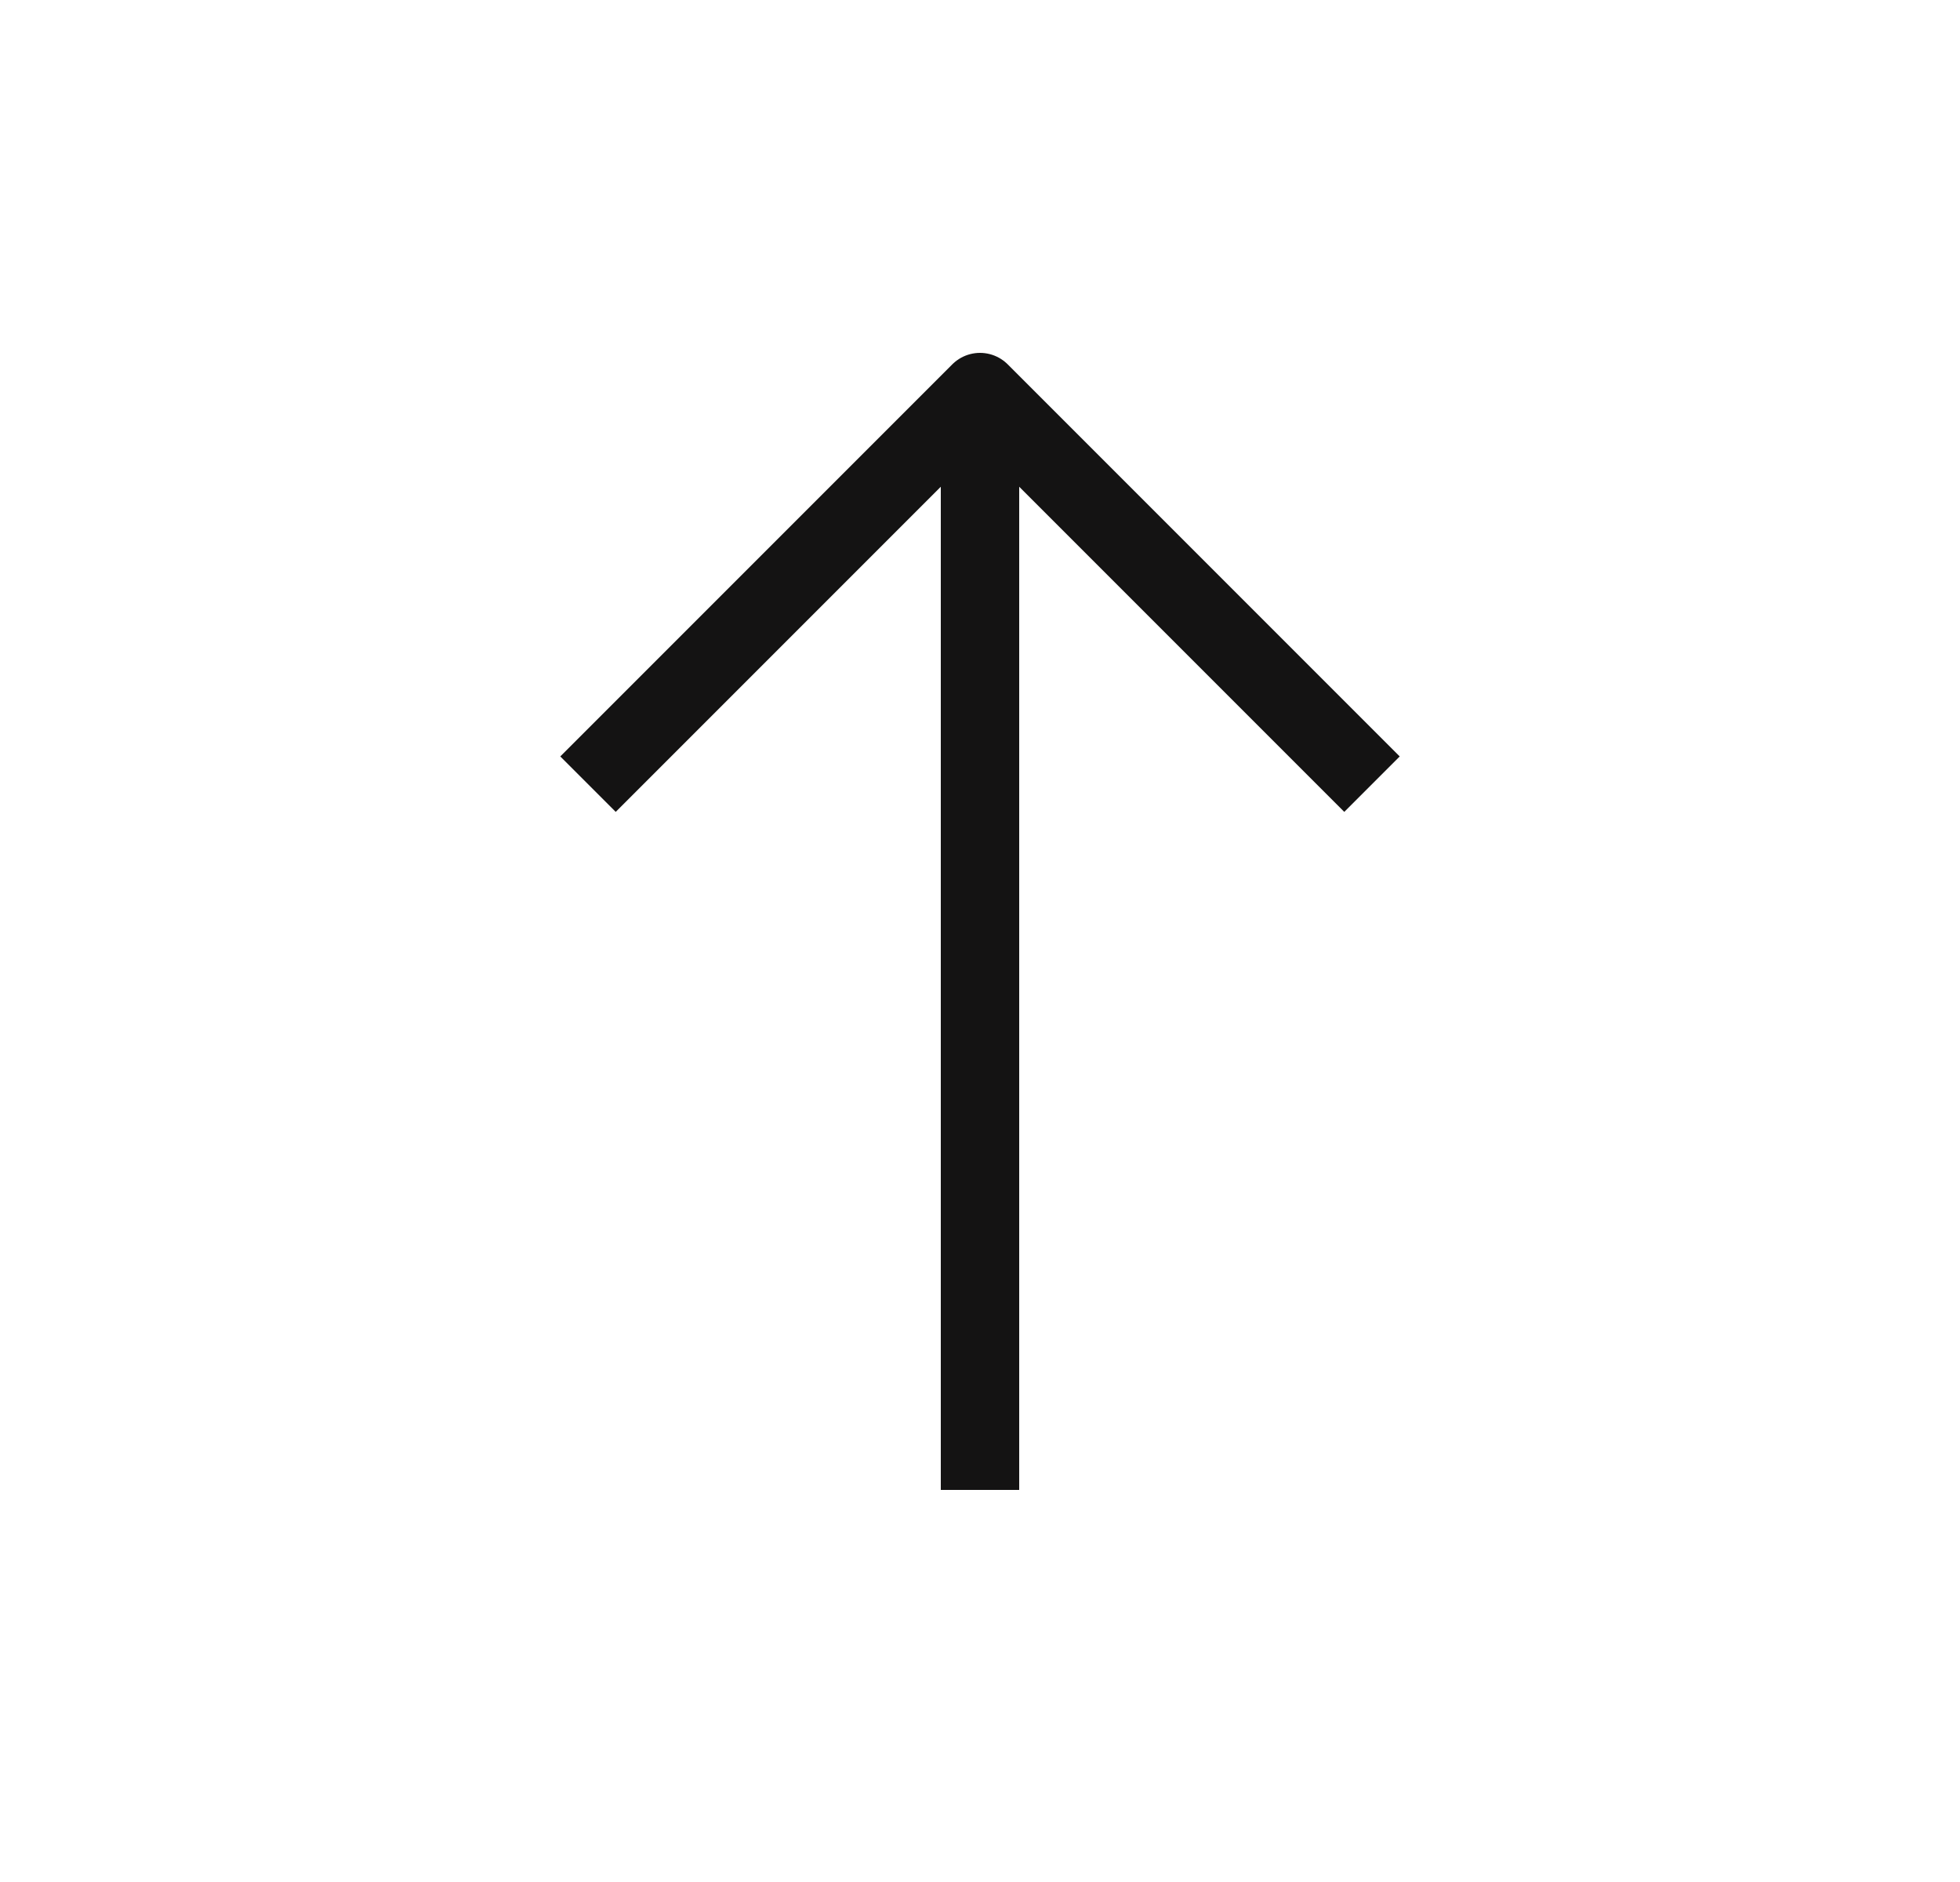
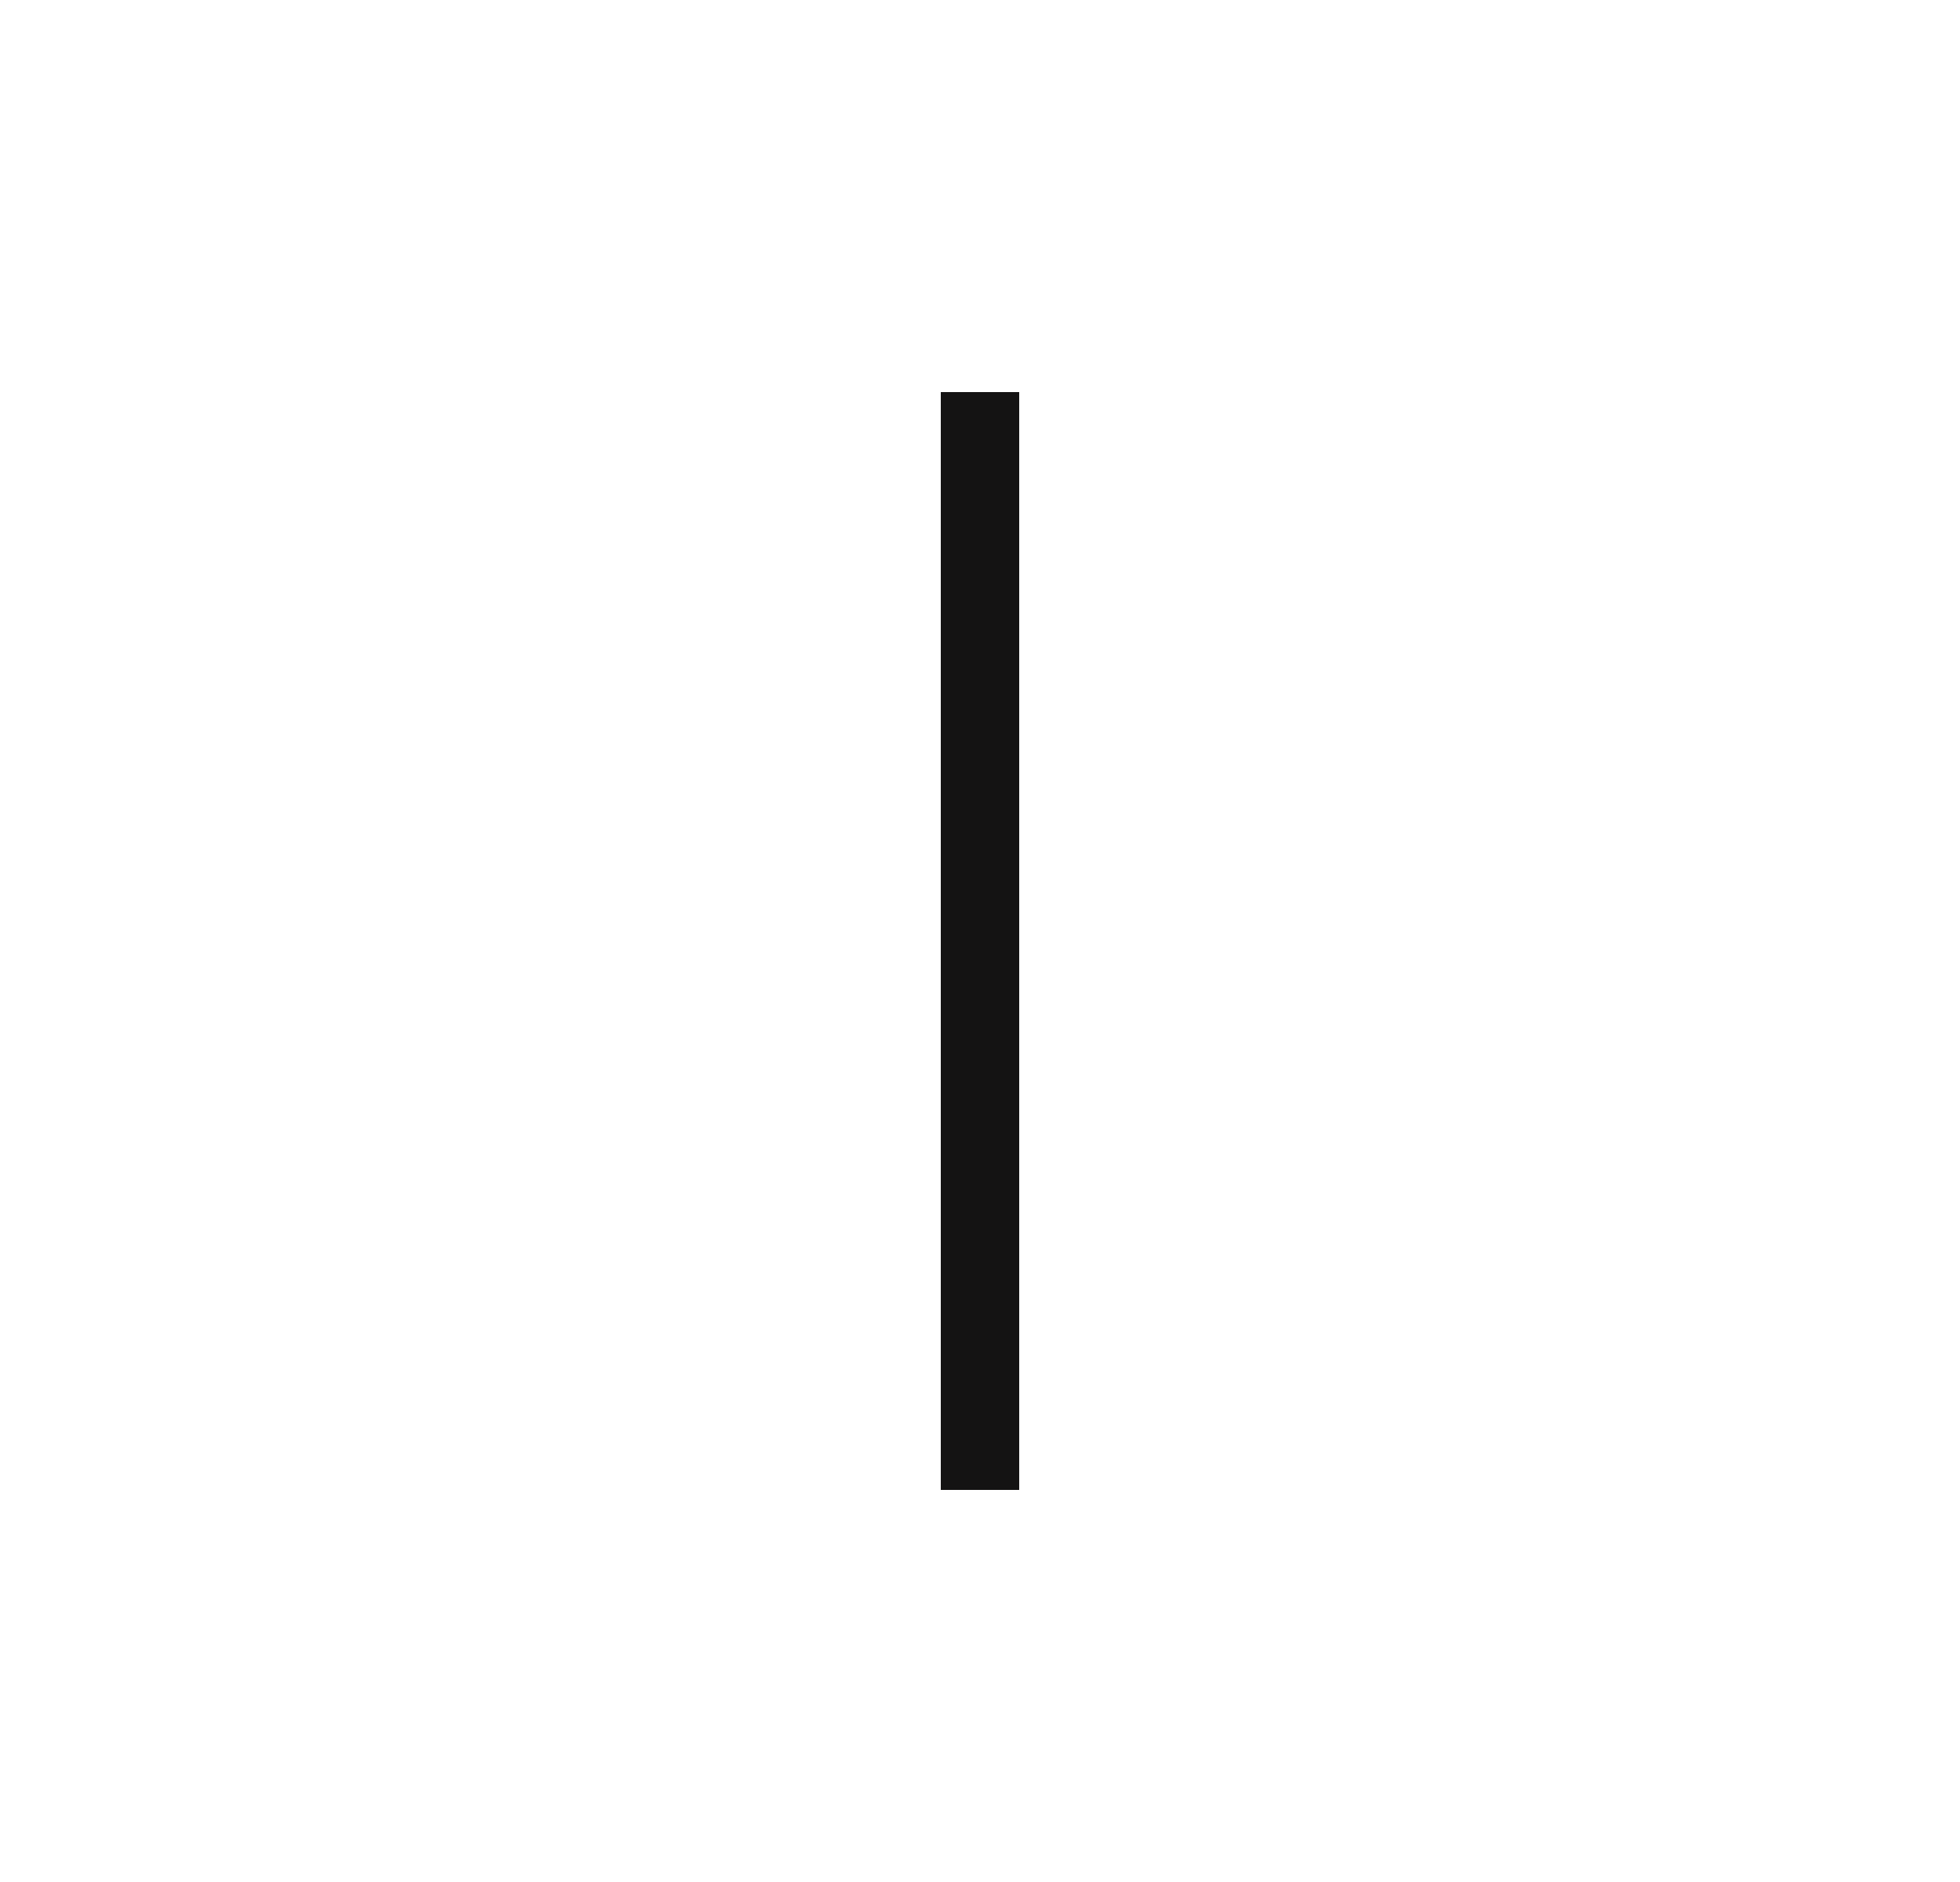
<svg xmlns="http://www.w3.org/2000/svg" fill="none" viewBox="0 0 25 24" height="24" width="25">
  <path stroke-linejoin="round" stroke="#141313" d="M12.5 19V5" />
-   <path stroke-linejoin="round" stroke="#141313" d="M7.5 10L12.5 5L17.5 10" />
</svg>